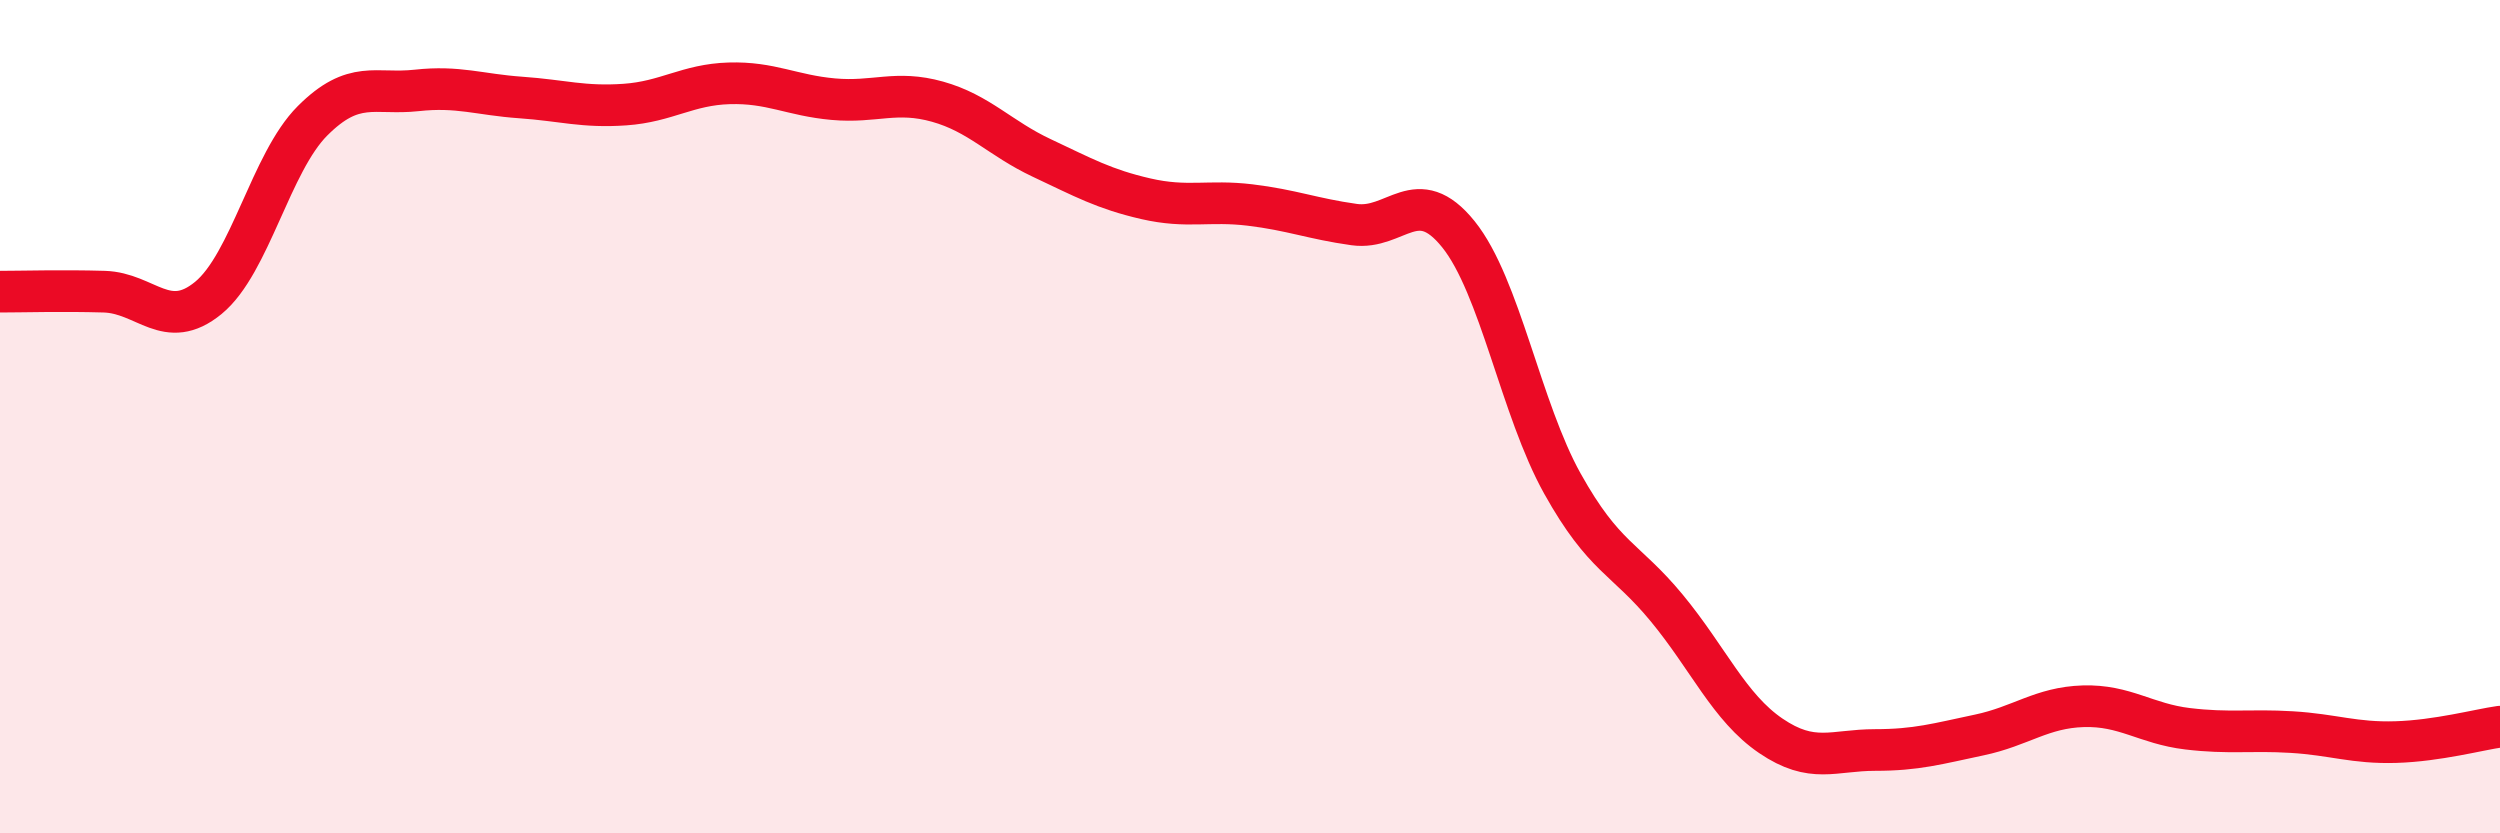
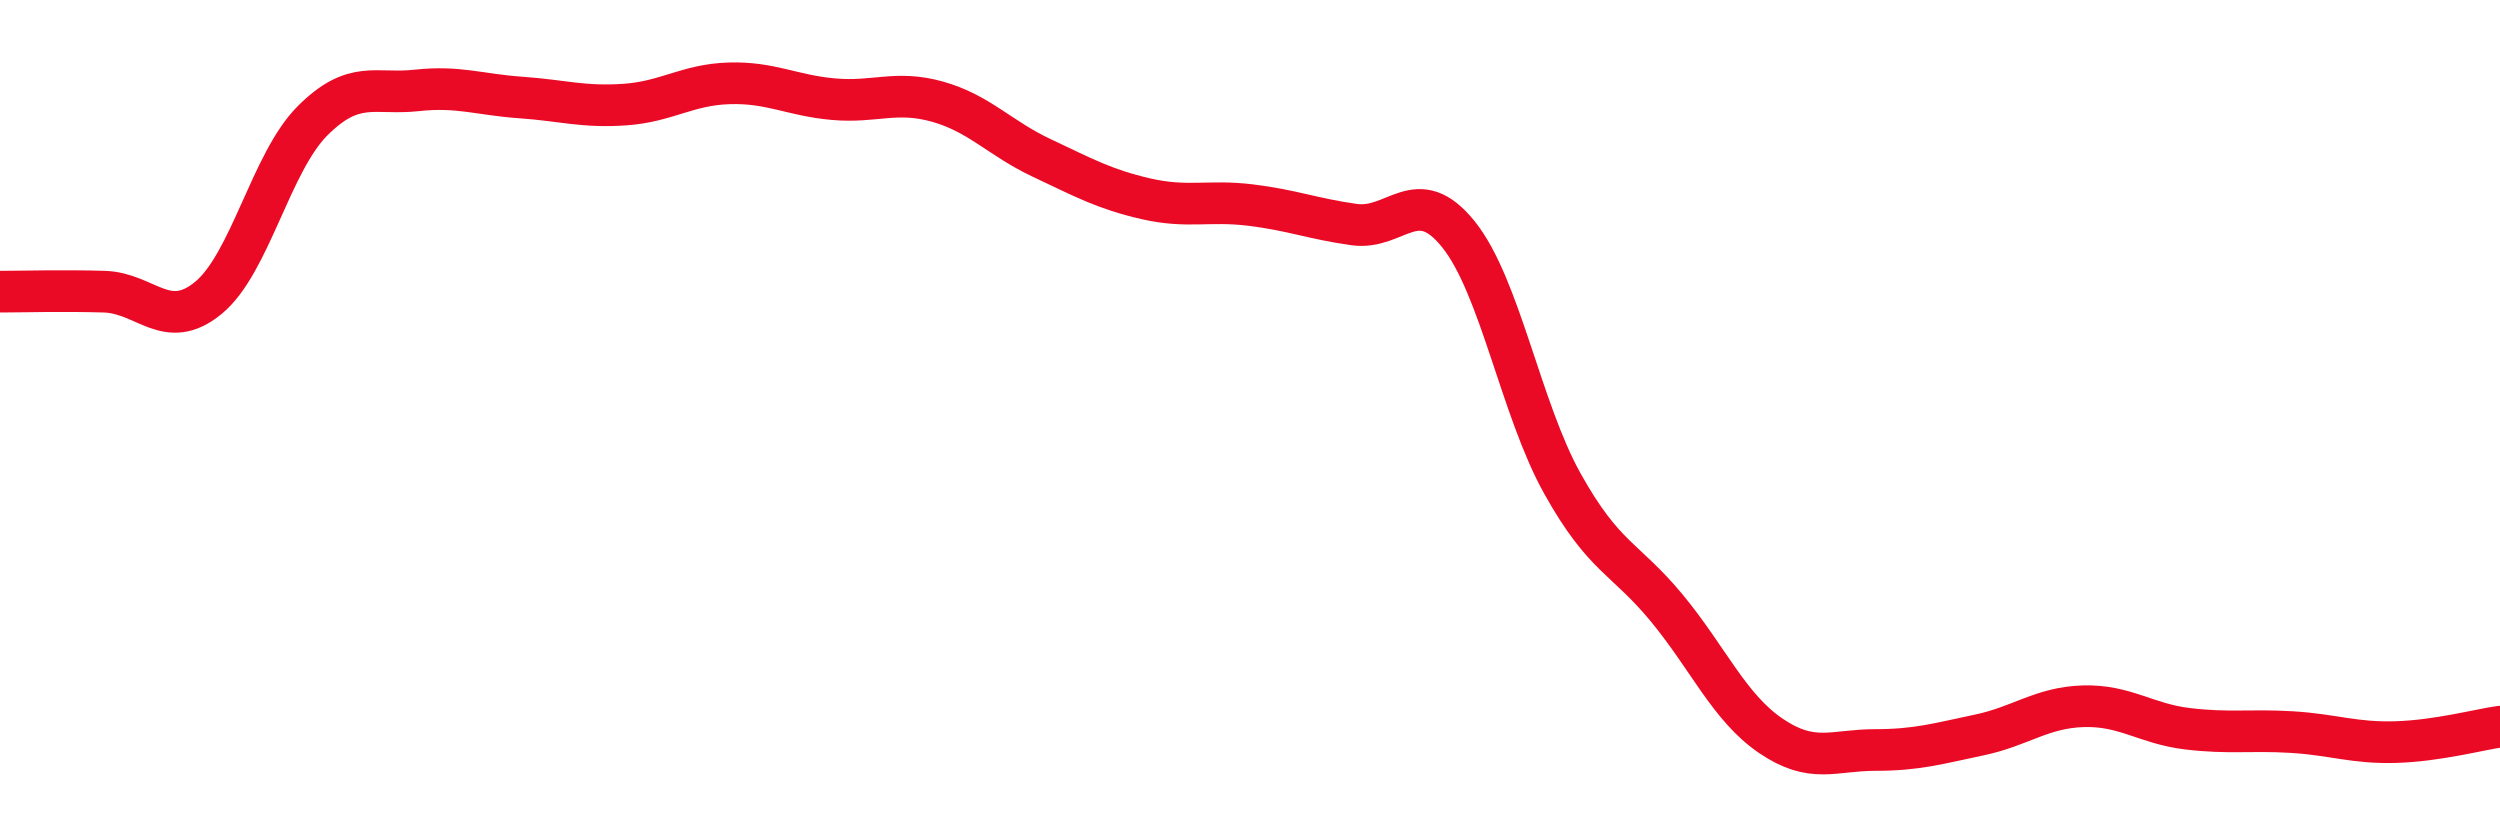
<svg xmlns="http://www.w3.org/2000/svg" width="60" height="20" viewBox="0 0 60 20">
-   <path d="M 0,7 C 0.5,7 1.5,6.97 2.5,7 C 3.5,7.03 4,7.97 5,7.15 C 6,6.33 6.5,3.9 7.5,2.9 C 8.5,1.9 9,2.28 10,2.17 C 11,2.06 11.5,2.27 12.5,2.34 C 13.5,2.41 14,2.58 15,2.51 C 16,2.44 16.5,2.03 17.5,2 C 18.5,1.97 19,2.29 20,2.38 C 21,2.47 21.5,2.16 22.5,2.44 C 23.5,2.72 24,3.32 25,3.79 C 26,4.26 26.5,4.54 27.5,4.77 C 28.5,5 29,4.8 30,4.92 C 31,5.04 31.5,5.25 32.5,5.39 C 33.5,5.53 34,4.38 35,5.62 C 36,6.86 36.5,9.82 37.5,11.61 C 38.5,13.4 39,13.38 40,14.59 C 41,15.8 41.5,16.98 42.5,17.66 C 43.5,18.34 44,18 45,18 C 46,18 46.5,17.85 47.5,17.64 C 48.5,17.43 49,16.98 50,16.95 C 51,16.92 51.5,17.37 52.5,17.49 C 53.5,17.61 54,17.51 55,17.57 C 56,17.63 56.5,17.84 57.5,17.81 C 58.5,17.78 59.5,17.51 60,17.44L60 20L0 20Z" fill="#EB0A25" opacity="0.1" stroke-linecap="round" stroke-linejoin="round" />
  <path d="M 0,7 C 0.5,7 1.5,6.97 2.5,7 C 3.5,7.03 4,7.97 5,7.15 C 6,6.33 6.5,3.9 7.5,2.9 C 8.5,1.9 9,2.28 10,2.17 C 11,2.06 11.5,2.27 12.5,2.34 C 13.5,2.41 14,2.58 15,2.51 C 16,2.44 16.5,2.03 17.5,2 C 18.5,1.97 19,2.29 20,2.38 C 21,2.47 21.5,2.16 22.5,2.44 C 23.5,2.72 24,3.32 25,3.79 C 26,4.26 26.5,4.54 27.5,4.77 C 28.5,5 29,4.8 30,4.92 C 31,5.04 31.5,5.25 32.5,5.39 C 33.5,5.53 34,4.38 35,5.62 C 36,6.86 36.5,9.82 37.5,11.61 C 38.5,13.4 39,13.38 40,14.59 C 41,15.8 41.5,16.98 42.5,17.66 C 43.5,18.34 44,18 45,18 C 46,18 46.5,17.85 47.5,17.64 C 48.5,17.43 49,16.98 50,16.95 C 51,16.92 51.5,17.37 52.5,17.49 C 53.5,17.61 54,17.51 55,17.57 C 56,17.63 56.5,17.84 57.5,17.81 C 58.5,17.78 59.5,17.51 60,17.44" stroke="#EB0A25" stroke-width="1" fill="none" stroke-linecap="round" stroke-linejoin="round" />
</svg>